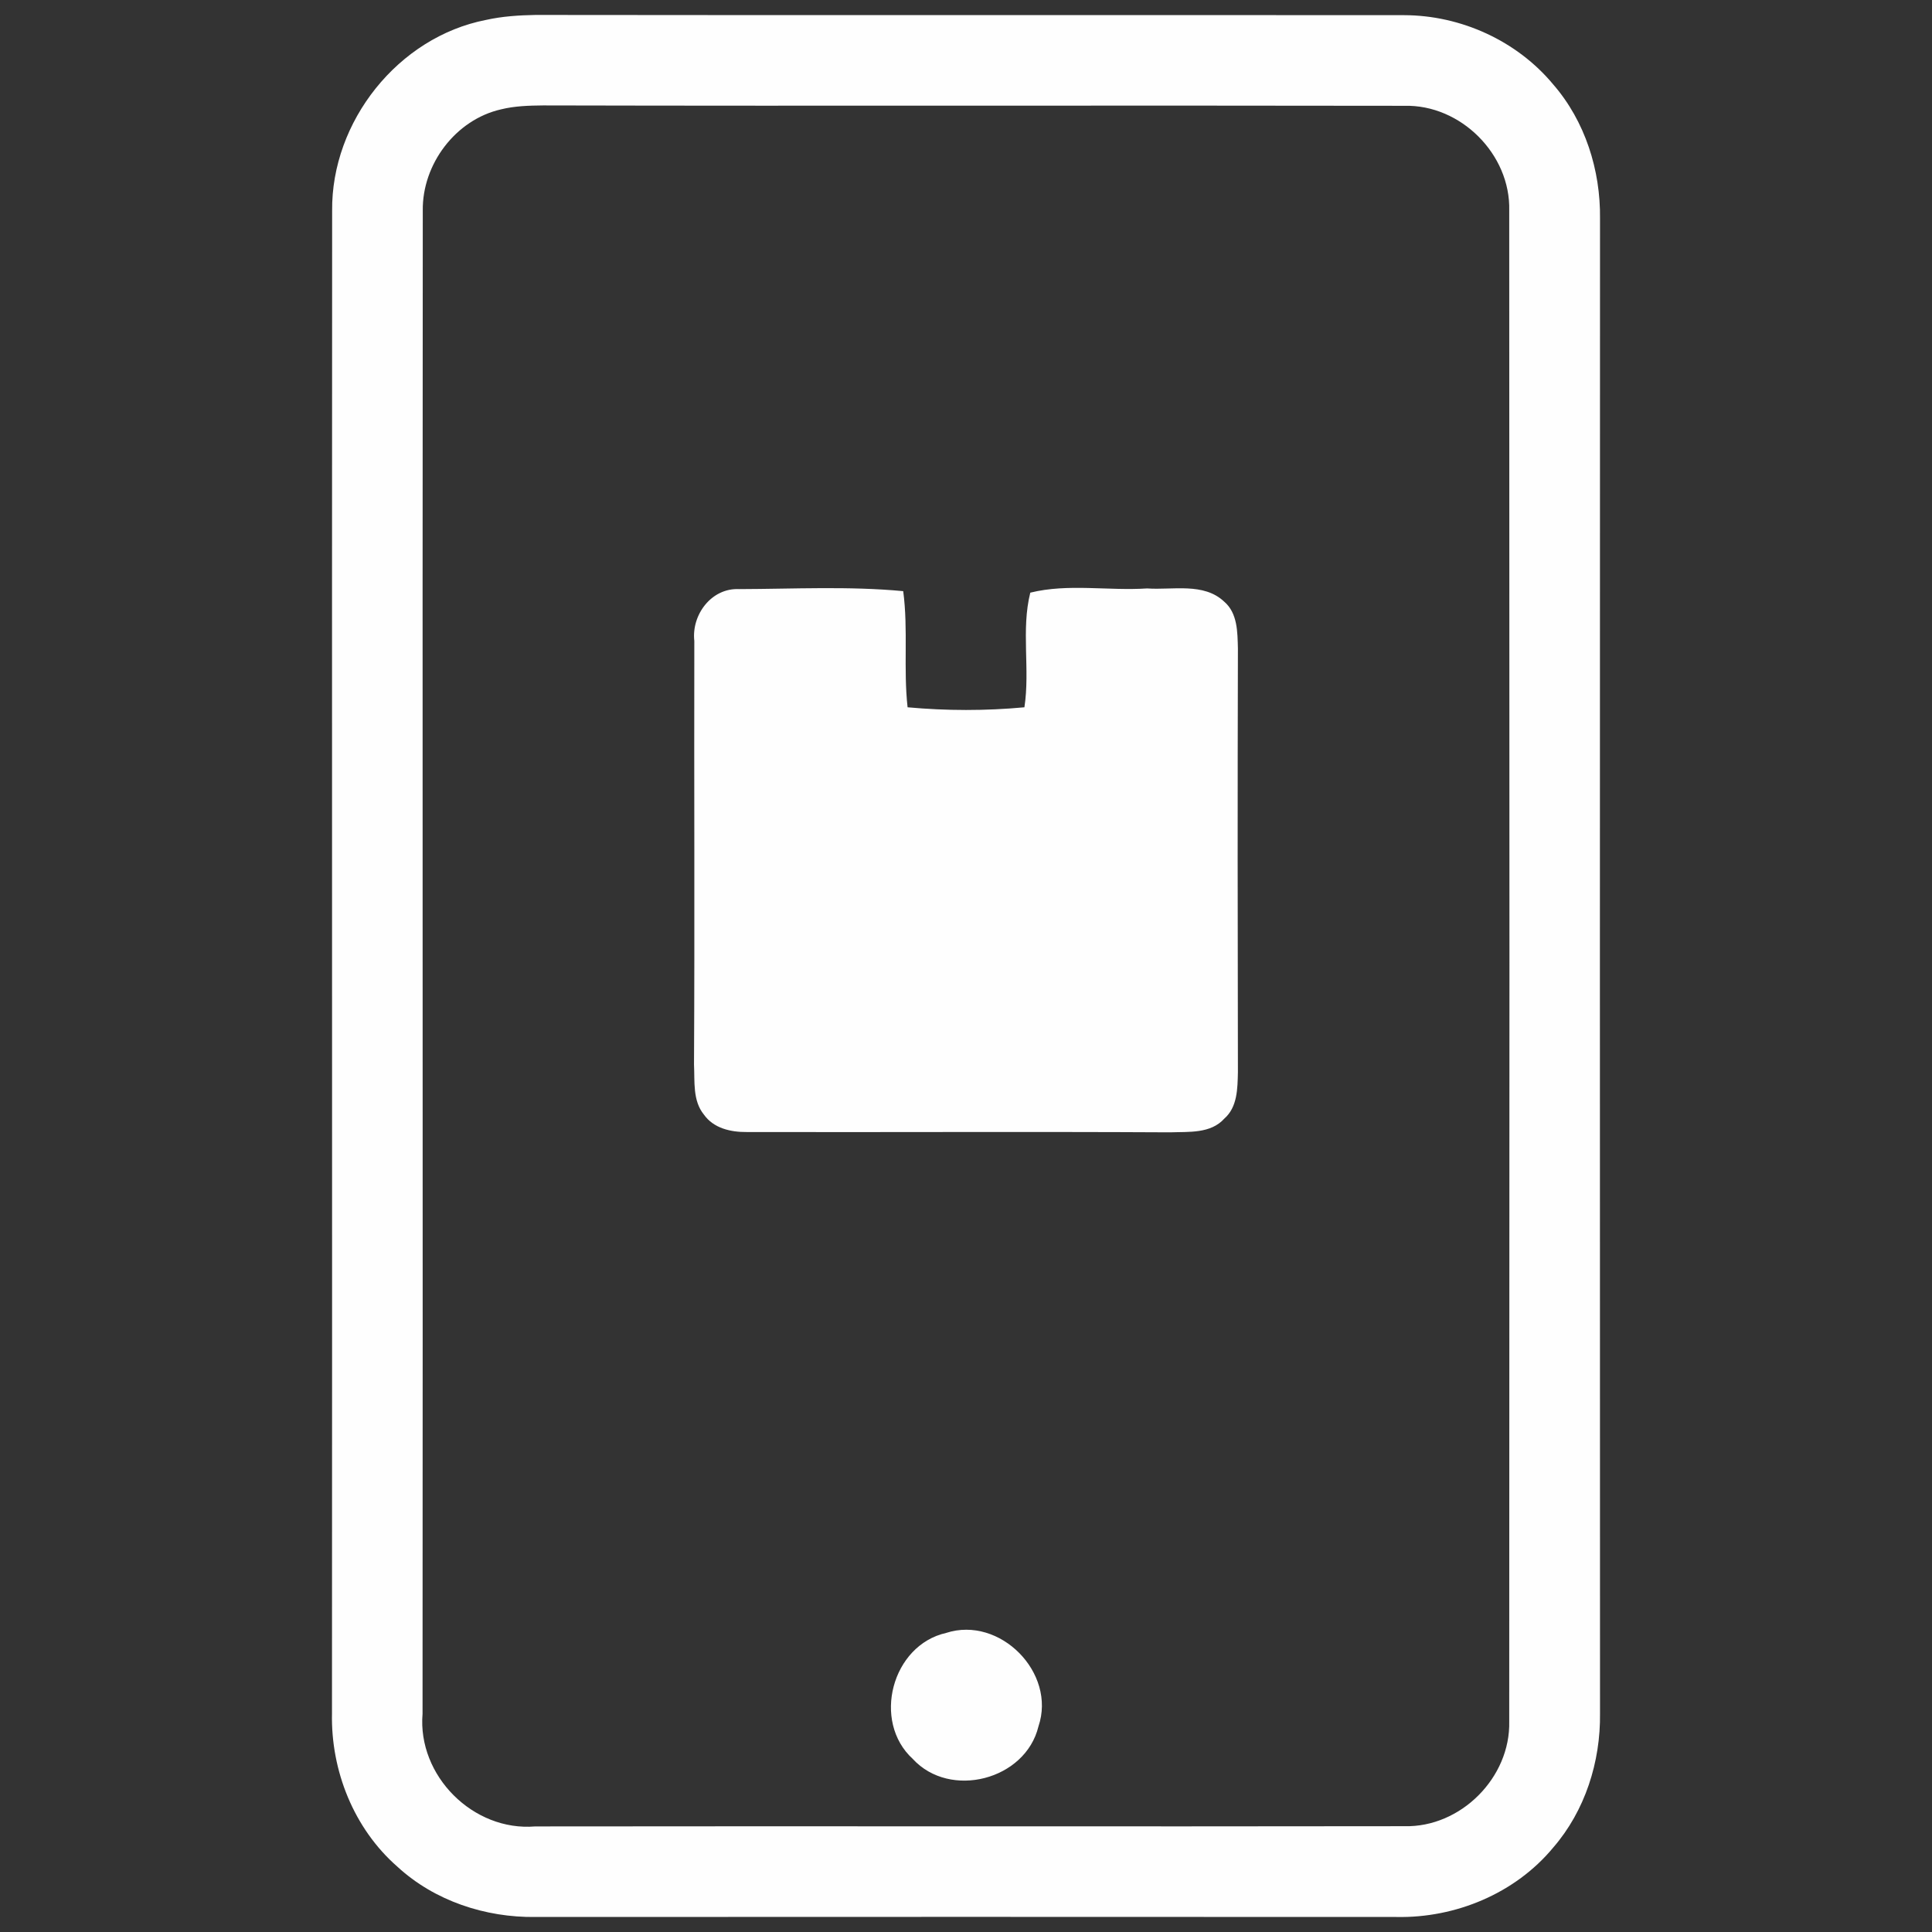
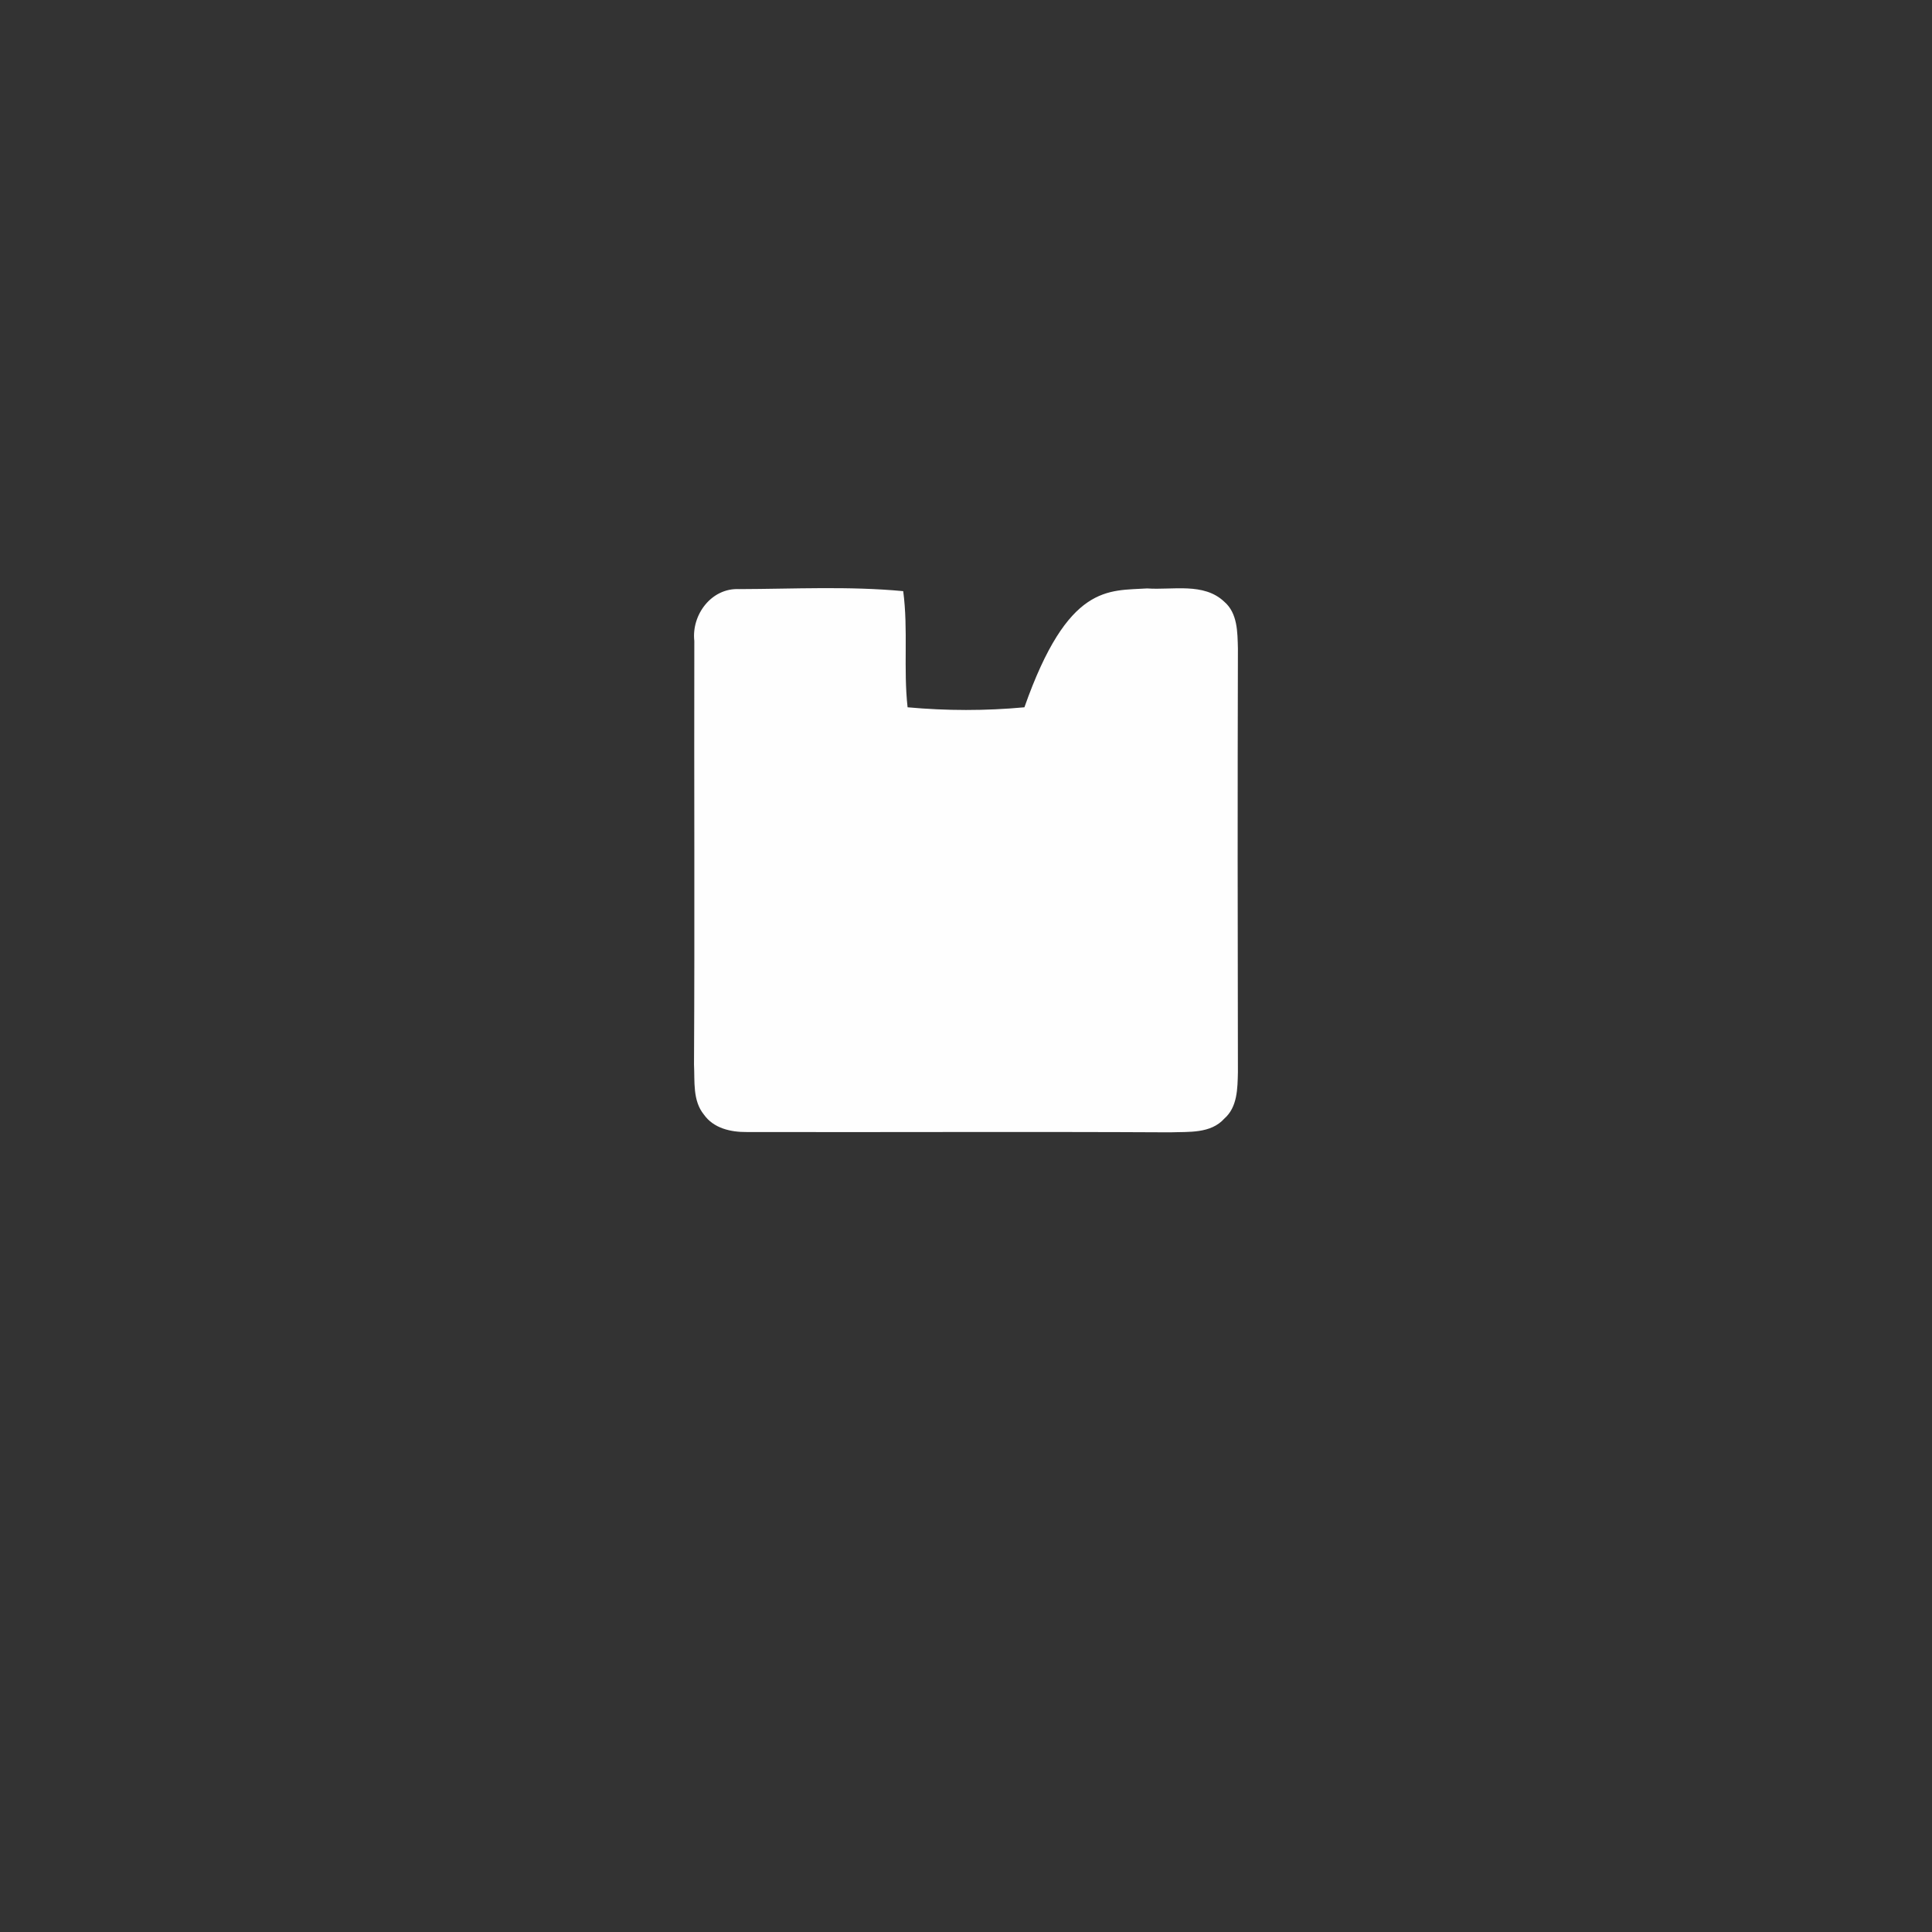
<svg xmlns="http://www.w3.org/2000/svg" width="256pt" height="256pt" viewBox="0 0 256 256" version="1.1">
  <rect x="0" y="0" width="256" height="256" fill="#333333" stroke="none" />
  <g id="#fefefefe">
-     <path fill="#fefefe" opacity="1.00" d=" M 64.40 2.64 C 66.55 2.16 68.76 2.02 70.96 1.98 C 109.33 2.03 147.70 1.98 186.07 2.01 C 193.58 2.03 201.00 5.40 205.81 11.19 C 210.04 16.06 212.09 22.56 212.01 28.96 C 211.99 94.98 211.99 161.01 212.01 227.04 C 212.09 233.45 210.03 239.94 205.81 244.81 C 200.78 250.89 192.86 254.17 185.04 254.01 C 147.01 253.99 108.99 253.99 70.96 254.01 C 64.32 254.10 57.57 251.88 52.65 247.34 C 46.89 242.30 43.83 234.63 43.99 227.04 C 44.03 160.67 43.97 94.30 44.01 27.94 C 43.88 16.11 52.75 4.91 64.40 2.64 M 66.39 14.49 C 60.36 15.86 55.93 21.77 56.02 27.92 C 55.96 94.30 56.04 160.69 55.99 227.08 C 55.30 235.30 62.70 242.70 70.92 242.01 C 109.31 241.96 147.70 242.04 186.09 241.98 C 193.54 242.17 200.17 235.54 199.98 228.08 C 200.02 161.36 200.02 94.64 199.98 27.91 C 200.18 20.45 193.55 13.83 186.09 14.02 C 148.04 13.95 109.99 14.06 71.95 13.97 C 70.09 13.99 68.21 14.04 66.39 14.49 Z" />
-     <path fill="#fefefe" opacity="1.00" d=" M 92.00 84.93 C 91.61 81.46 94.27 77.88 97.94 78.06 C 105.18 78.04 112.46 77.65 119.68 78.33 C 120.36 83.44 119.69 88.60 120.26 93.72 C 125.41 94.19 130.59 94.20 135.74 93.72 C 136.51 88.69 135.28 83.45 136.52 78.53 C 141.53 77.29 146.86 78.31 152.00 77.97 C 155.38 78.21 159.49 77.15 162.21 79.72 C 164.00 81.25 163.97 83.77 164.03 85.92 C 163.98 104.64 163.99 123.35 164.03 142.07 C 163.98 144.21 163.98 146.69 162.23 148.22 C 160.42 150.24 157.50 149.95 155.05 150.04 C 136.35 149.94 117.64 150.04 98.94 150.00 C 96.84 150.02 94.56 149.51 93.28 147.70 C 91.76 145.85 92.07 143.29 91.96 141.05 C 92.06 122.35 91.96 103.64 92.00 84.93 Z" />
-     <path fill="#fefefe" opacity="1.00" d=" M 125.37 216.37 C 132.49 214.06 140.01 221.66 137.60 228.76 C 135.89 235.85 125.89 238.45 120.95 233.07 C 115.50 228.09 118.17 217.99 125.37 216.37 Z" />
+     <path fill="#fefefe" opacity="1.00" d=" M 92.00 84.93 C 91.61 81.46 94.27 77.88 97.94 78.06 C 105.18 78.04 112.46 77.65 119.68 78.33 C 120.36 83.44 119.69 88.60 120.26 93.72 C 125.41 94.19 130.59 94.20 135.74 93.72 C 141.53 77.29 146.86 78.31 152.00 77.97 C 155.38 78.21 159.49 77.15 162.21 79.72 C 164.00 81.25 163.97 83.77 164.03 85.92 C 163.98 104.64 163.99 123.35 164.03 142.07 C 163.98 144.21 163.98 146.69 162.23 148.22 C 160.42 150.24 157.50 149.95 155.05 150.04 C 136.35 149.94 117.64 150.04 98.94 150.00 C 96.84 150.02 94.56 149.51 93.28 147.70 C 91.76 145.85 92.07 143.29 91.96 141.05 C 92.06 122.35 91.96 103.64 92.00 84.93 Z" />
  </g>
</svg>